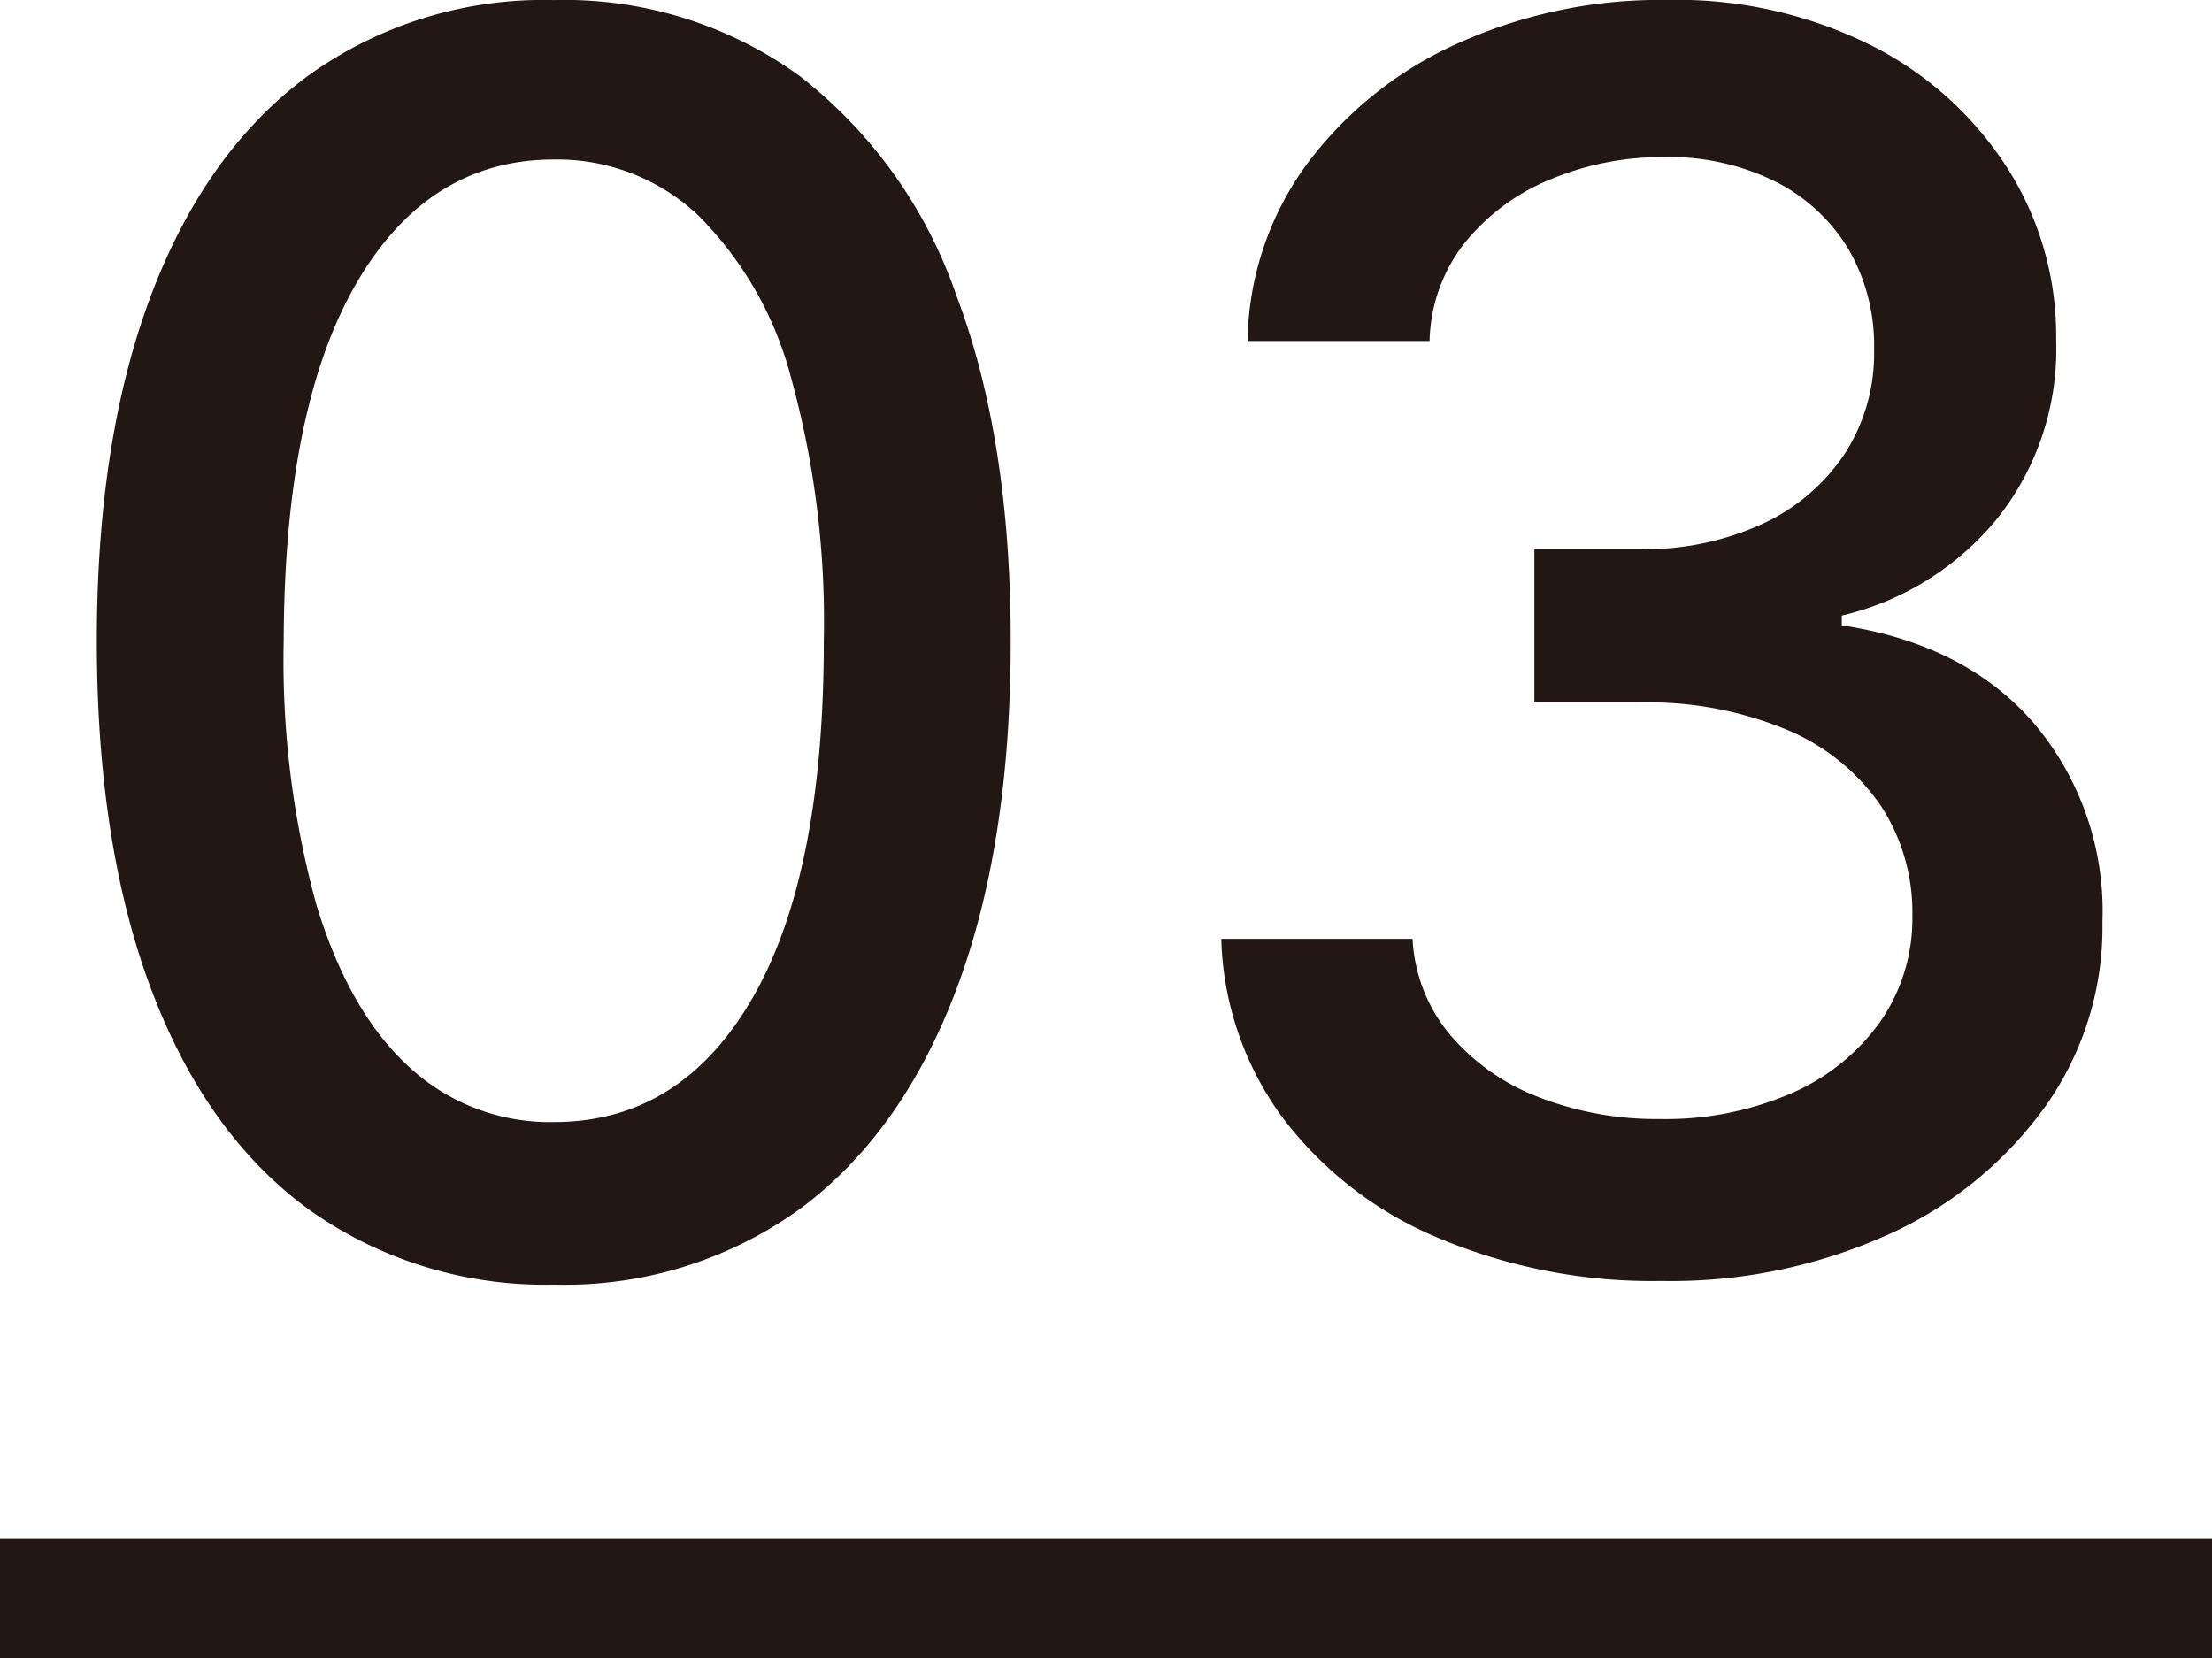
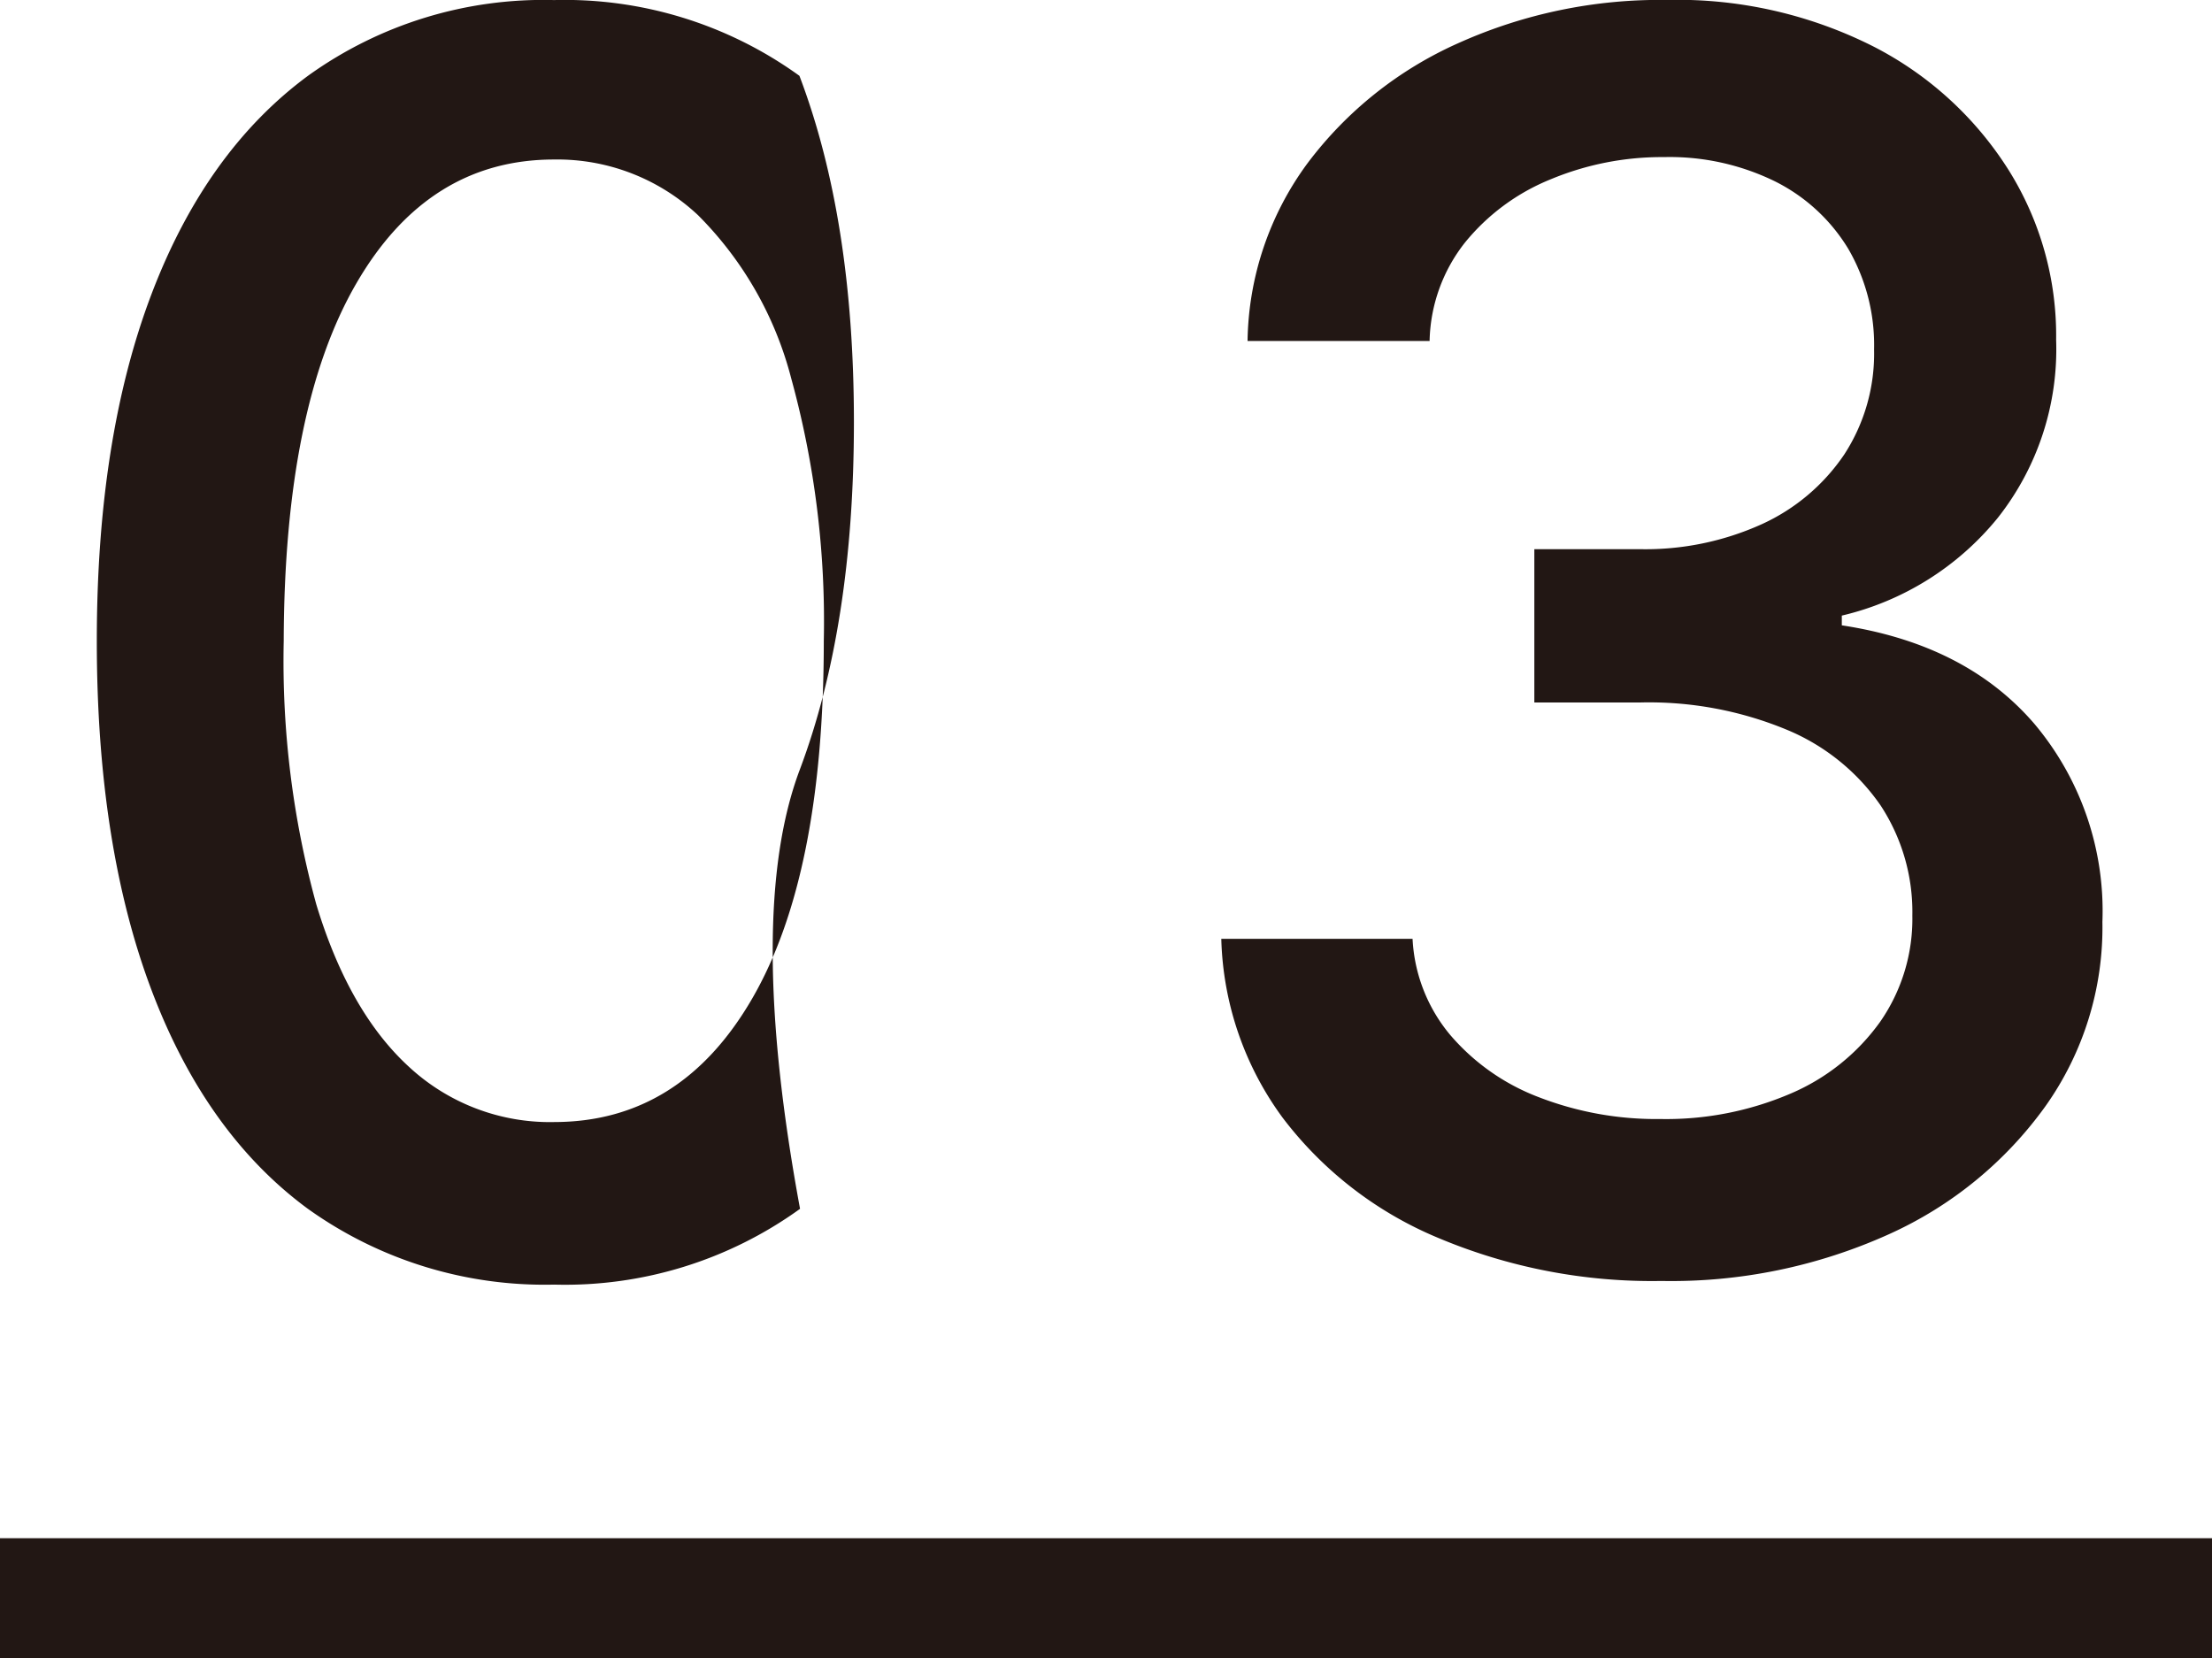
<svg xmlns="http://www.w3.org/2000/svg" width="129.013" height="96.722" viewBox="0 0 129.013 96.722">
-   <path id="パス_1832" data-name="パス 1832" d="M32.315,1.207A23.72,23.72,0,0,1,17.933-3.232q-5.966-4.4-9.126-12.82T5.646-36.328q0-11.825,3.178-20.206t9.162-12.784a23.506,23.506,0,0,1,14.329-4.4A23.364,23.364,0,0,1,46.626-69.3a27.59,27.59,0,0,1,9.144,12.784q3.178,8.363,3.178,20.188,0,11.9-3.161,20.295T46.662-3.214A23.421,23.421,0,0,1,32.315,1.207Zm0-9.482q7.386,0,11.559-7.209t4.173-20.845a53.415,53.415,0,0,0-1.9-15.323,20.827,20.827,0,0,0-5.433-9.517,11.987,11.987,0,0,0-8.4-3.249q-7.351,0-11.541,7.244T16.548-36.328a53.563,53.563,0,0,0,1.9,15.359q1.9,6.268,5.415,9.482A12.088,12.088,0,0,0,32.315-8.274ZM96.911.994A32.125,32.125,0,0,1,83.86-1.527,21.96,21.96,0,0,1,74.8-8.54a18.413,18.413,0,0,1-3.569-10.423H82.386A9.468,9.468,0,0,0,84.57-13.37a12.742,12.742,0,0,0,5.167,3.64,18.967,18.967,0,0,0,7.1,1.278,18.415,18.415,0,0,0,7.617-1.491,12.385,12.385,0,0,0,5.2-4.173,10.515,10.515,0,0,0,1.882-6.2,11.322,11.322,0,0,0-1.864-6.445,12.44,12.44,0,0,0-5.433-4.386,20.986,20.986,0,0,0-8.612-1.6H89.489V-41.69h6.143a16.449,16.449,0,0,0,7.12-1.456,11.61,11.61,0,0,0,4.812-4.066,10.784,10.784,0,0,0,1.74-6.126,11.164,11.164,0,0,0-1.509-5.877,10.442,10.442,0,0,0-4.261-3.924,13.953,13.953,0,0,0-6.481-1.42,16.859,16.859,0,0,0-6.623,1.3A12.451,12.451,0,0,0,85.44-59.57a9.578,9.578,0,0,0-2.06,5.735H72.763a17.873,17.873,0,0,1,3.5-10.369,22.363,22.363,0,0,1,8.789-7,28.663,28.663,0,0,1,12.145-2.521A25.36,25.36,0,0,1,109.286-71a20.2,20.2,0,0,1,7.884,7.227,18.181,18.181,0,0,1,2.752,9.872,15.867,15.867,0,0,1-3.391,10.369,16.617,16.617,0,0,1-9.109,5.717v.568q7.244,1.1,11.239,5.753a16.952,16.952,0,0,1,3.96,11.541A18.027,18.027,0,0,1,119.3-9.2a22.728,22.728,0,0,1-9.144,7.475A30.833,30.833,0,0,1,96.911.994ZM0,16H129.013v7H0Z" transform="translate(0 73.722)" fill="#221714" />
+   <path id="パス_1832" data-name="パス 1832" d="M32.315,1.207A23.72,23.72,0,0,1,17.933-3.232q-5.966-4.4-9.126-12.82T5.646-36.328q0-11.825,3.178-20.206t9.162-12.784a23.506,23.506,0,0,1,14.329-4.4A23.364,23.364,0,0,1,46.626-69.3q3.178,8.363,3.178,20.188,0,11.9-3.161,20.295T46.662-3.214A23.421,23.421,0,0,1,32.315,1.207Zm0-9.482q7.386,0,11.559-7.209t4.173-20.845a53.415,53.415,0,0,0-1.9-15.323,20.827,20.827,0,0,0-5.433-9.517,11.987,11.987,0,0,0-8.4-3.249q-7.351,0-11.541,7.244T16.548-36.328a53.563,53.563,0,0,0,1.9,15.359q1.9,6.268,5.415,9.482A12.088,12.088,0,0,0,32.315-8.274ZM96.911.994A32.125,32.125,0,0,1,83.86-1.527,21.96,21.96,0,0,1,74.8-8.54a18.413,18.413,0,0,1-3.569-10.423H82.386A9.468,9.468,0,0,0,84.57-13.37a12.742,12.742,0,0,0,5.167,3.64,18.967,18.967,0,0,0,7.1,1.278,18.415,18.415,0,0,0,7.617-1.491,12.385,12.385,0,0,0,5.2-4.173,10.515,10.515,0,0,0,1.882-6.2,11.322,11.322,0,0,0-1.864-6.445,12.44,12.44,0,0,0-5.433-4.386,20.986,20.986,0,0,0-8.612-1.6H89.489V-41.69h6.143a16.449,16.449,0,0,0,7.12-1.456,11.61,11.61,0,0,0,4.812-4.066,10.784,10.784,0,0,0,1.74-6.126,11.164,11.164,0,0,0-1.509-5.877,10.442,10.442,0,0,0-4.261-3.924,13.953,13.953,0,0,0-6.481-1.42,16.859,16.859,0,0,0-6.623,1.3A12.451,12.451,0,0,0,85.44-59.57a9.578,9.578,0,0,0-2.06,5.735H72.763a17.873,17.873,0,0,1,3.5-10.369,22.363,22.363,0,0,1,8.789-7,28.663,28.663,0,0,1,12.145-2.521A25.36,25.36,0,0,1,109.286-71a20.2,20.2,0,0,1,7.884,7.227,18.181,18.181,0,0,1,2.752,9.872,15.867,15.867,0,0,1-3.391,10.369,16.617,16.617,0,0,1-9.109,5.717v.568q7.244,1.1,11.239,5.753a16.952,16.952,0,0,1,3.96,11.541A18.027,18.027,0,0,1,119.3-9.2a22.728,22.728,0,0,1-9.144,7.475A30.833,30.833,0,0,1,96.911.994ZM0,16H129.013v7H0Z" transform="translate(0 73.722)" fill="#221714" />
</svg>